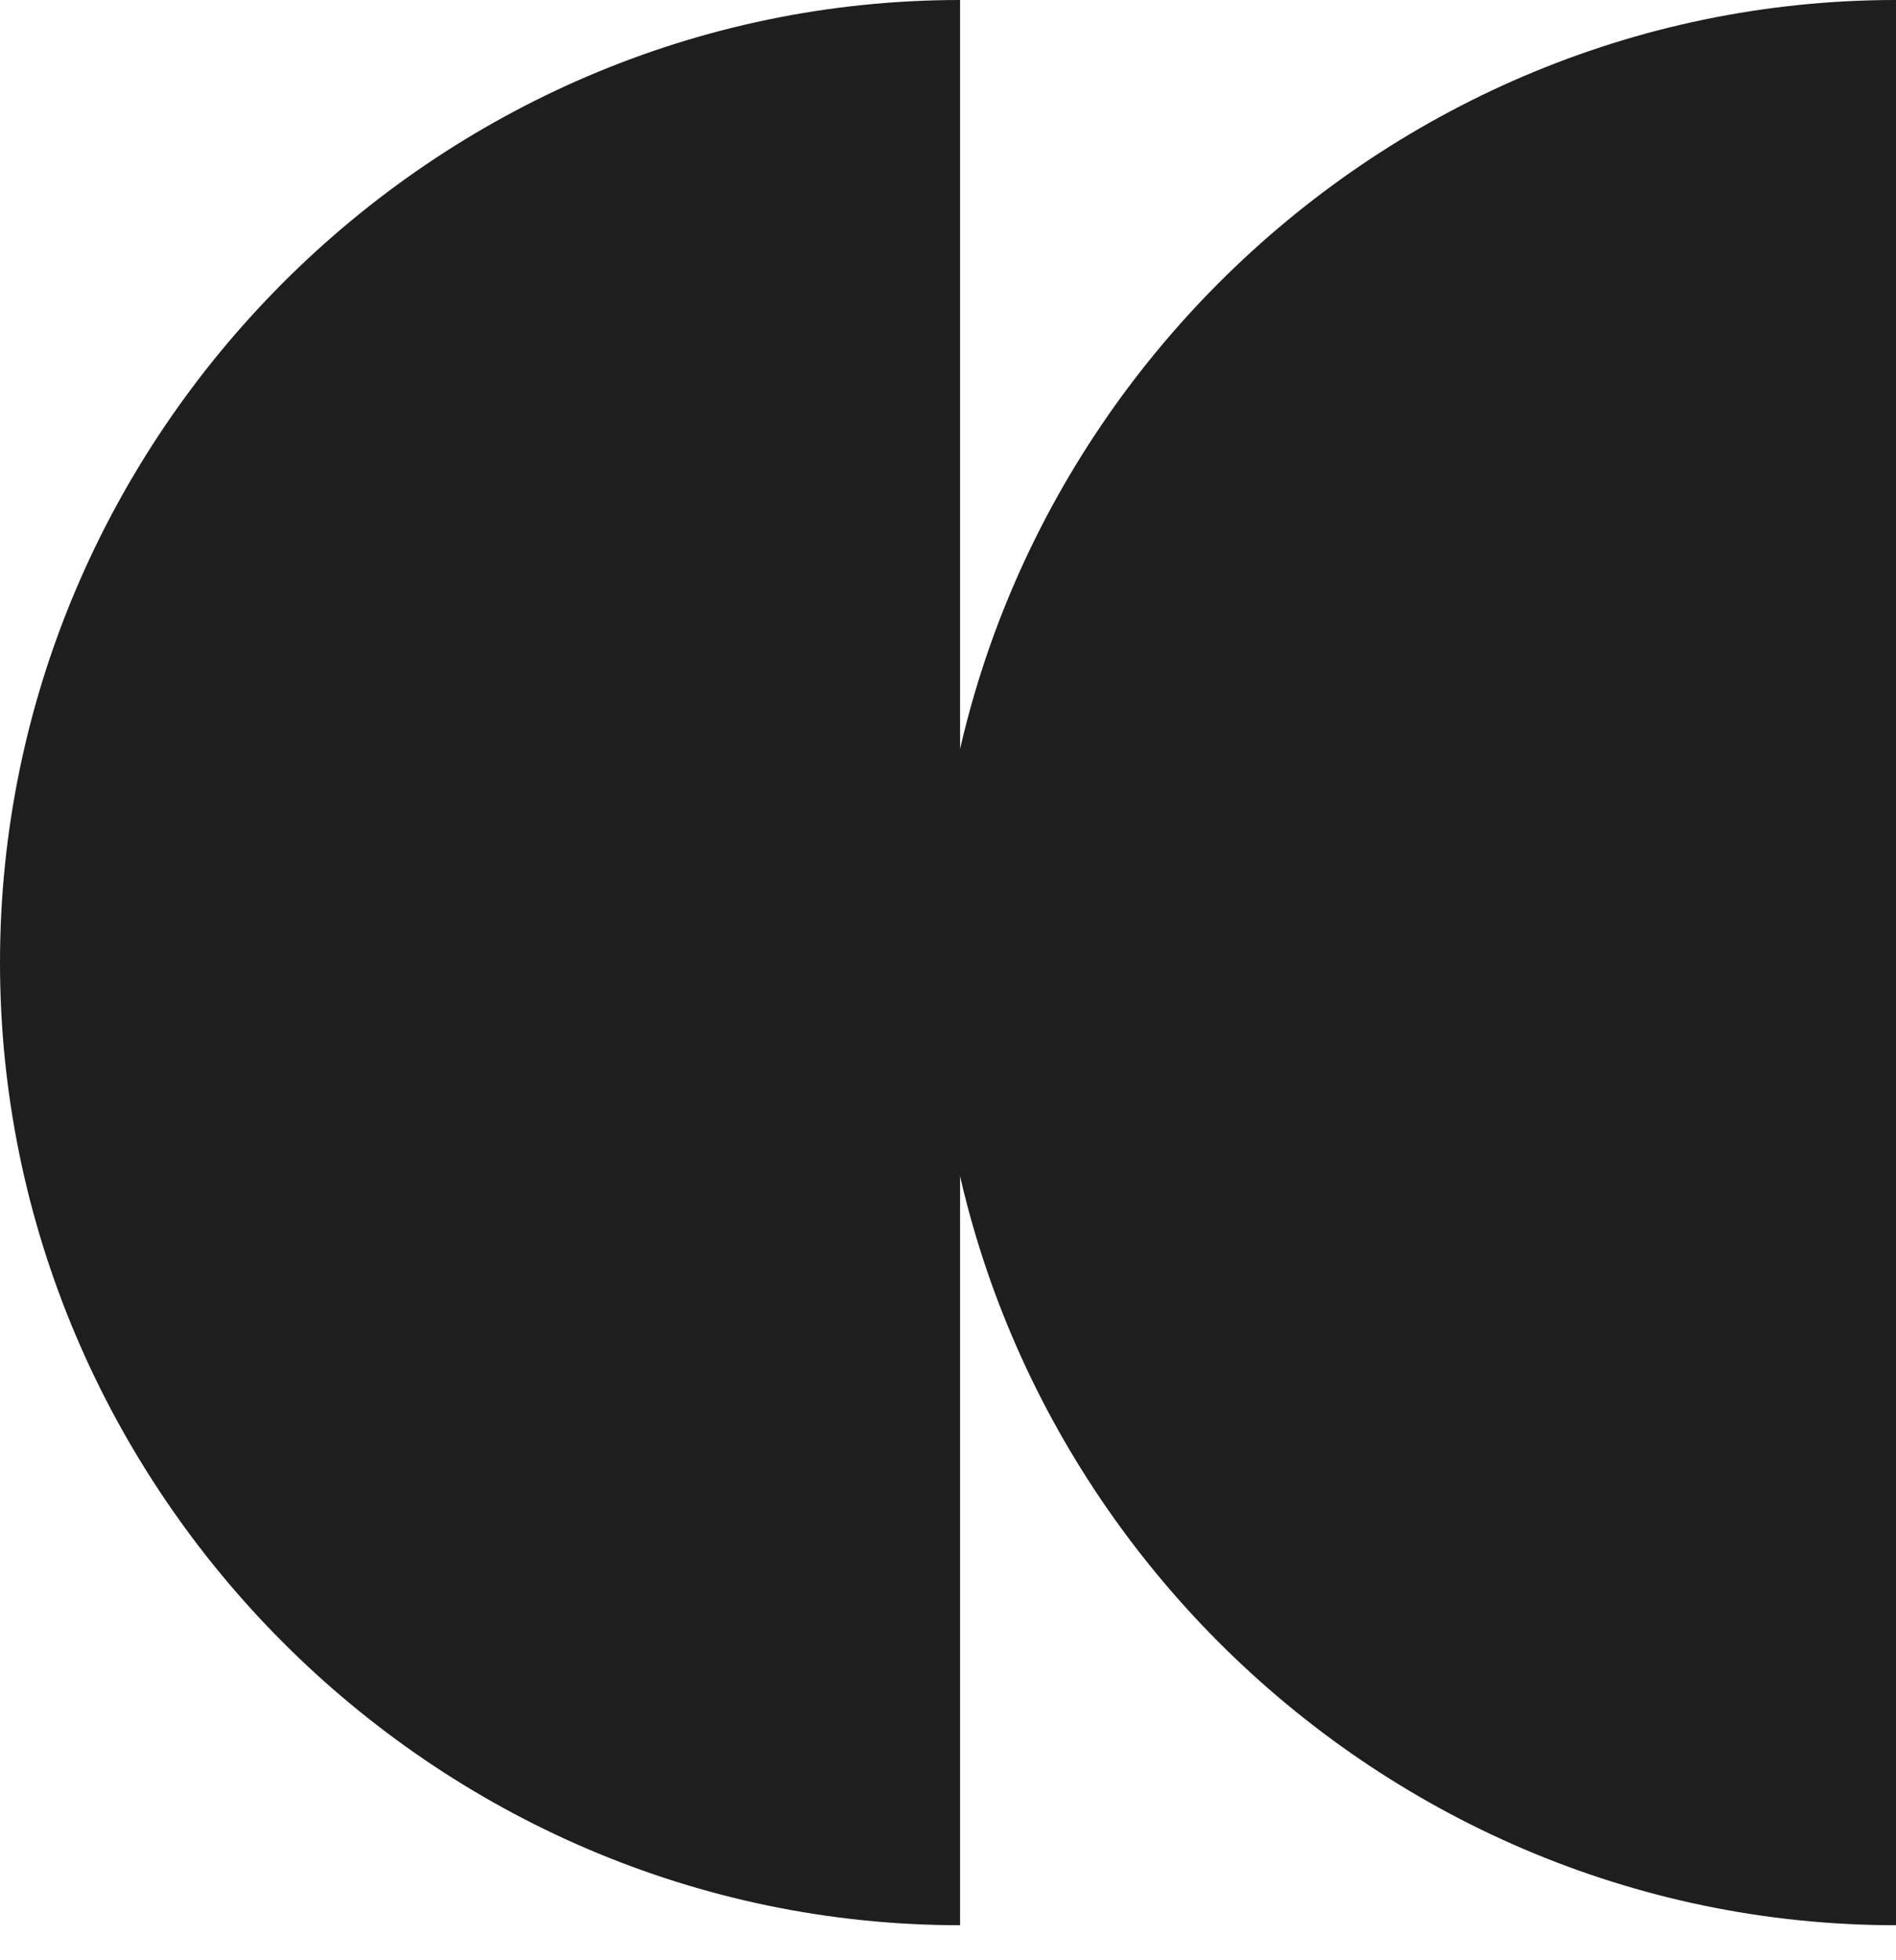
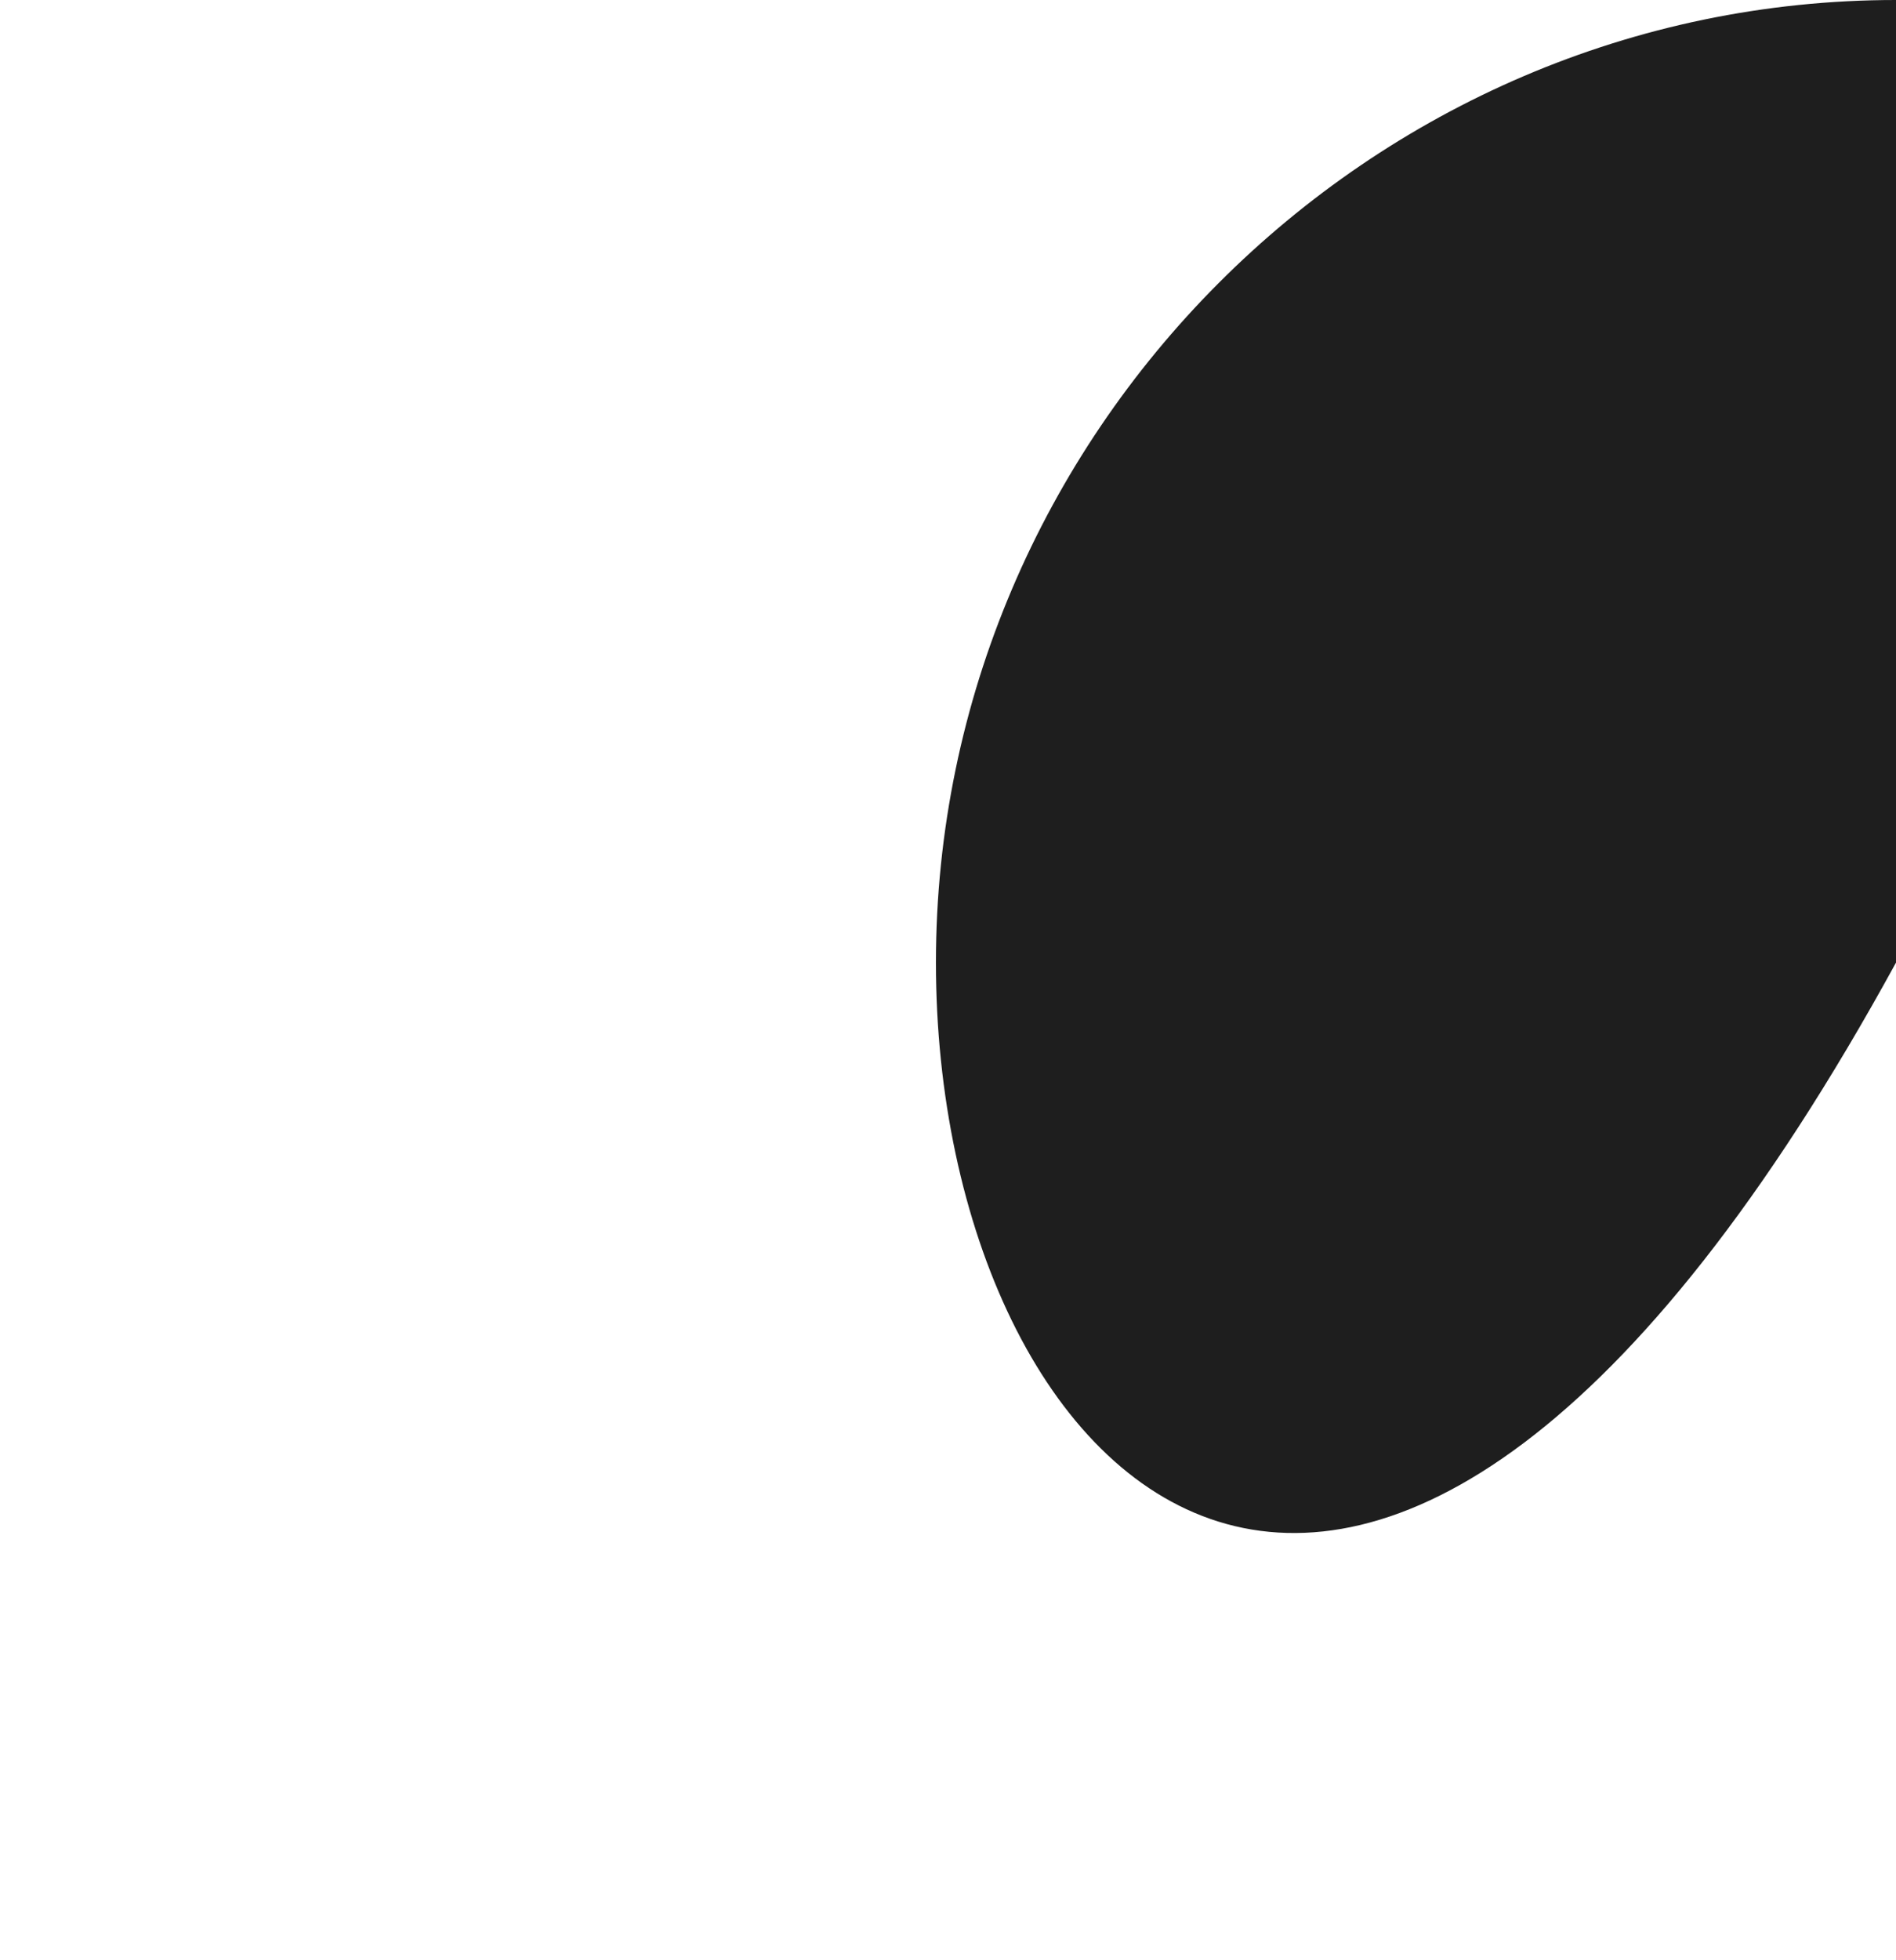
<svg xmlns="http://www.w3.org/2000/svg" fill="none" viewBox="0 0 30 31" height="31" width="30">
-   <path fill="#1E1E1E" d="M15.191 15.223V30.446C6.857 30.446 0 23.574 0 15.223C0 6.871 6.857 0 15.191 0V15.223Z" />
-   <path fill="#1E1E1E" d="M30 15.223V30.446C21.666 30.446 14.809 23.574 14.809 15.223C14.809 6.871 21.666 0 30 0V15.223Z" />
+   <path fill="#1E1E1E" d="M30 15.223C21.666 30.446 14.809 23.574 14.809 15.223C14.809 6.871 21.666 0 30 0V15.223Z" />
</svg>